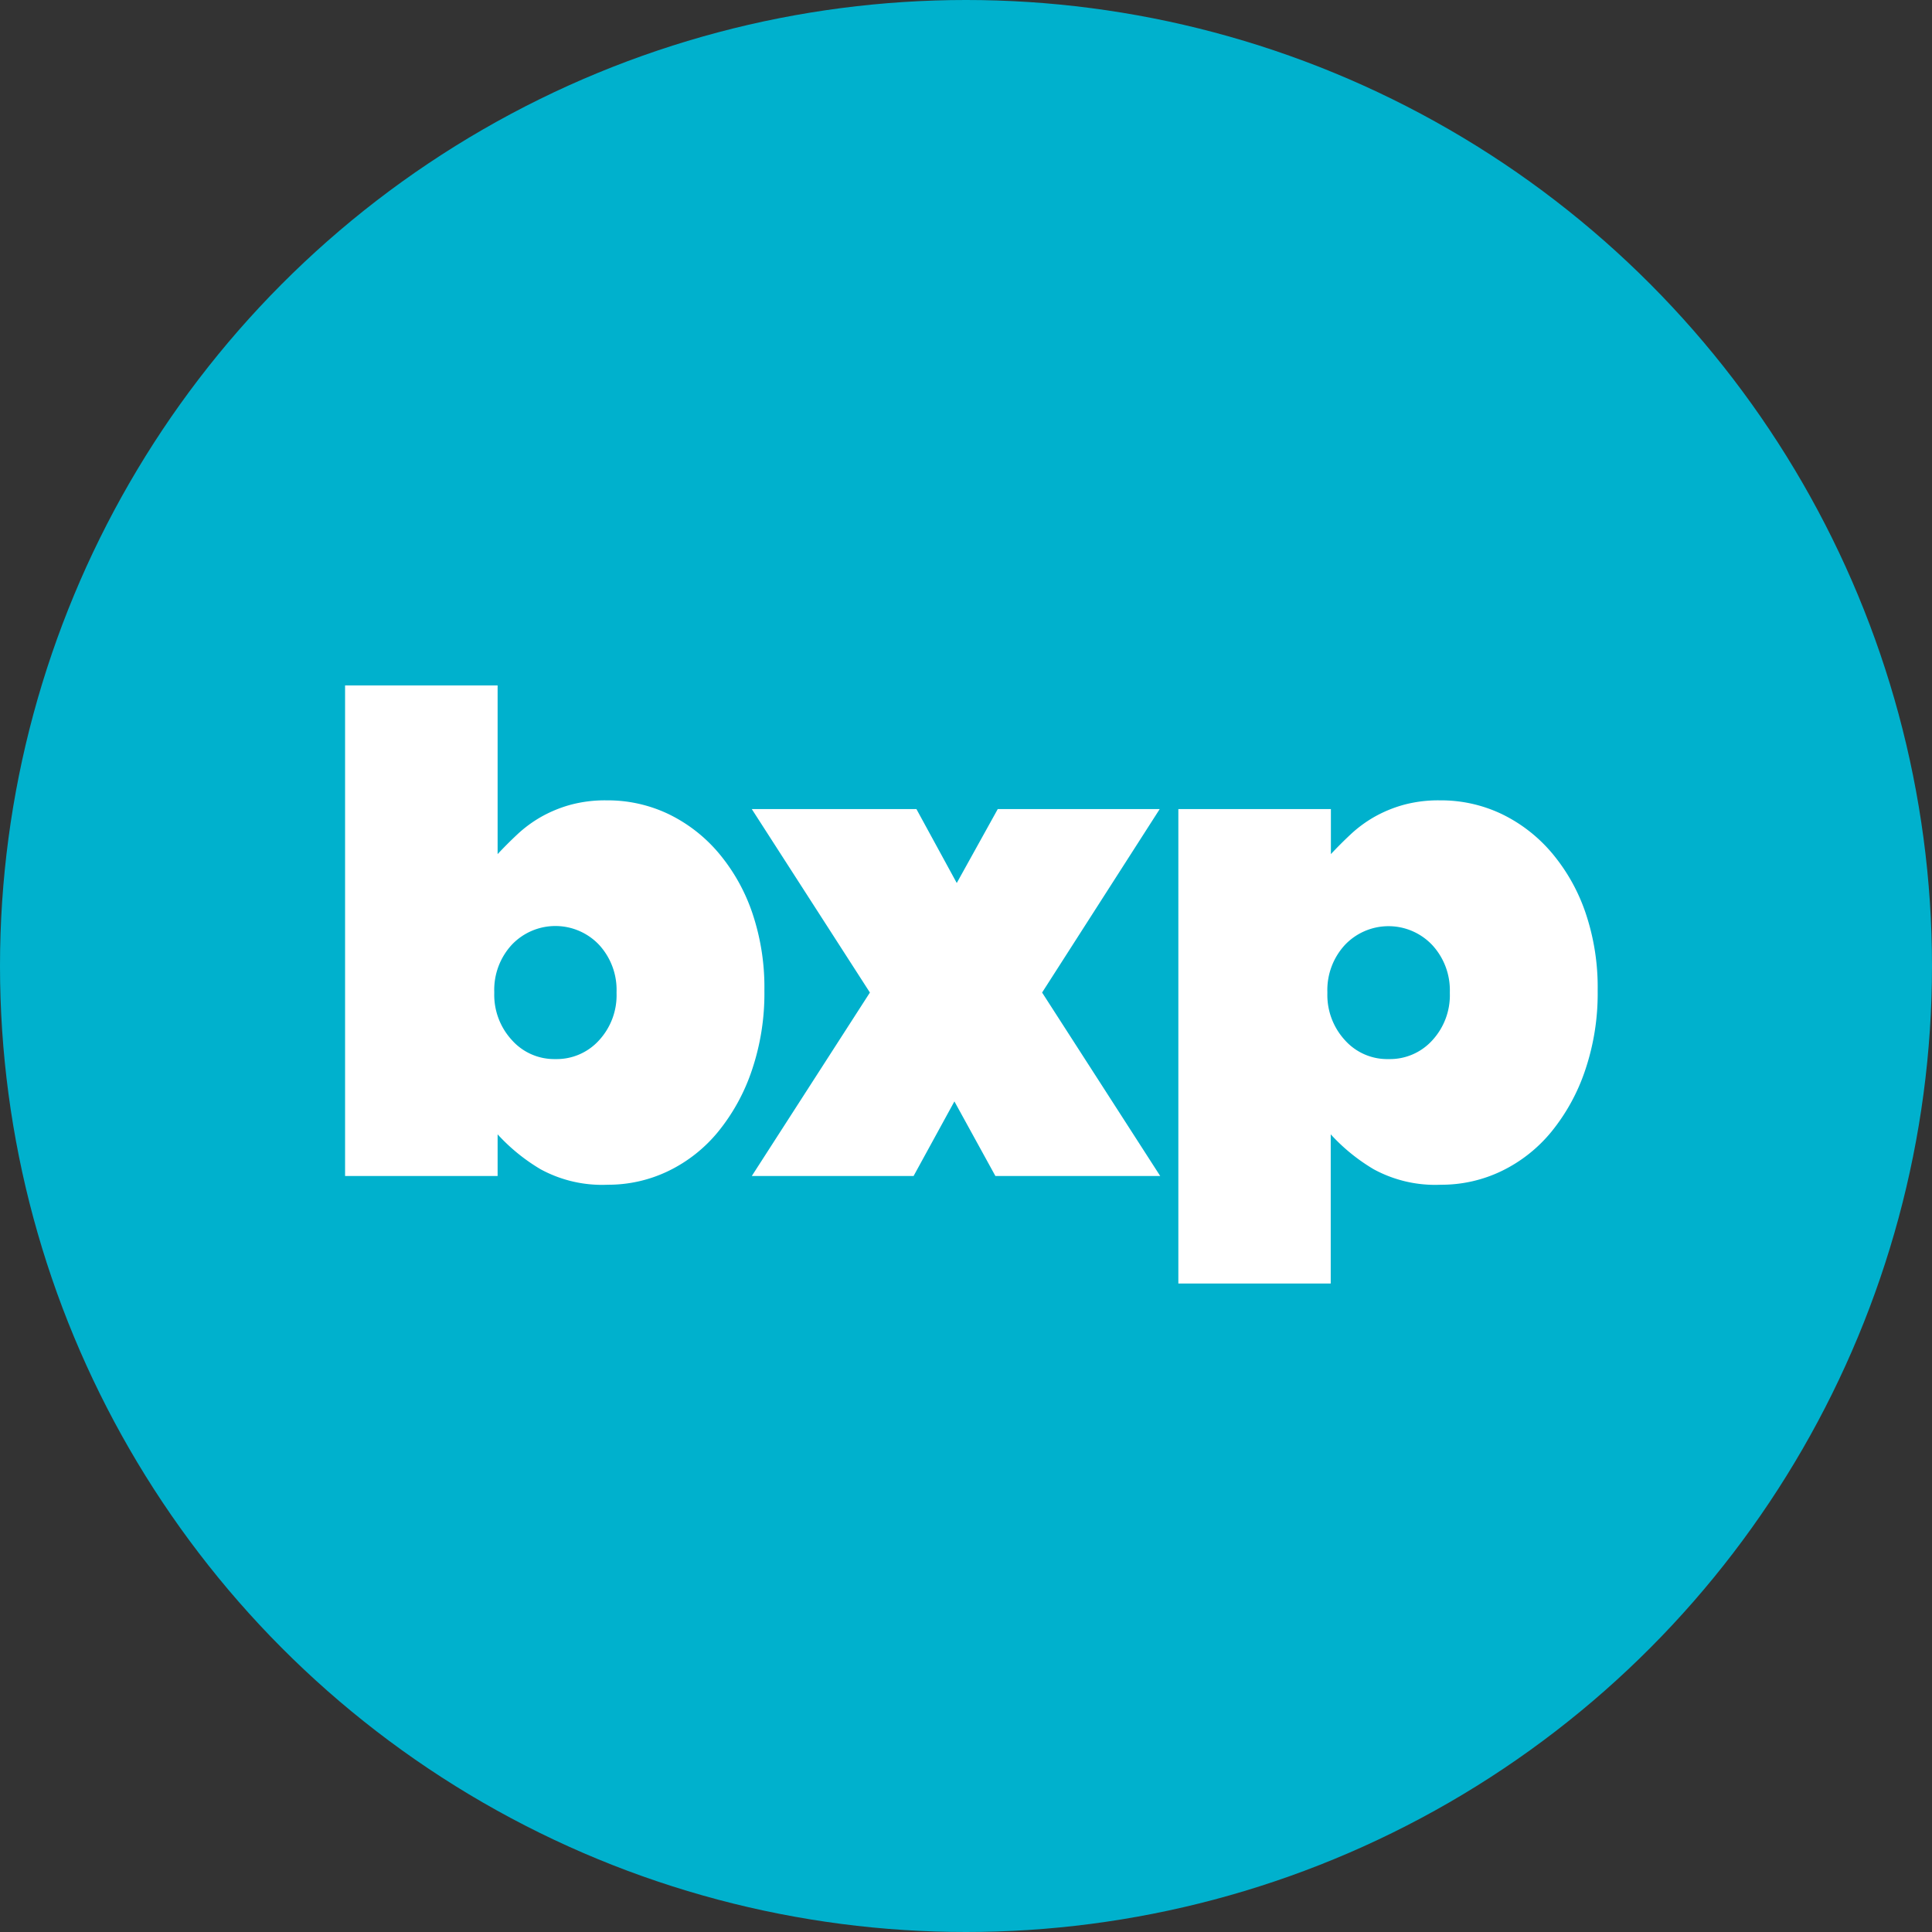
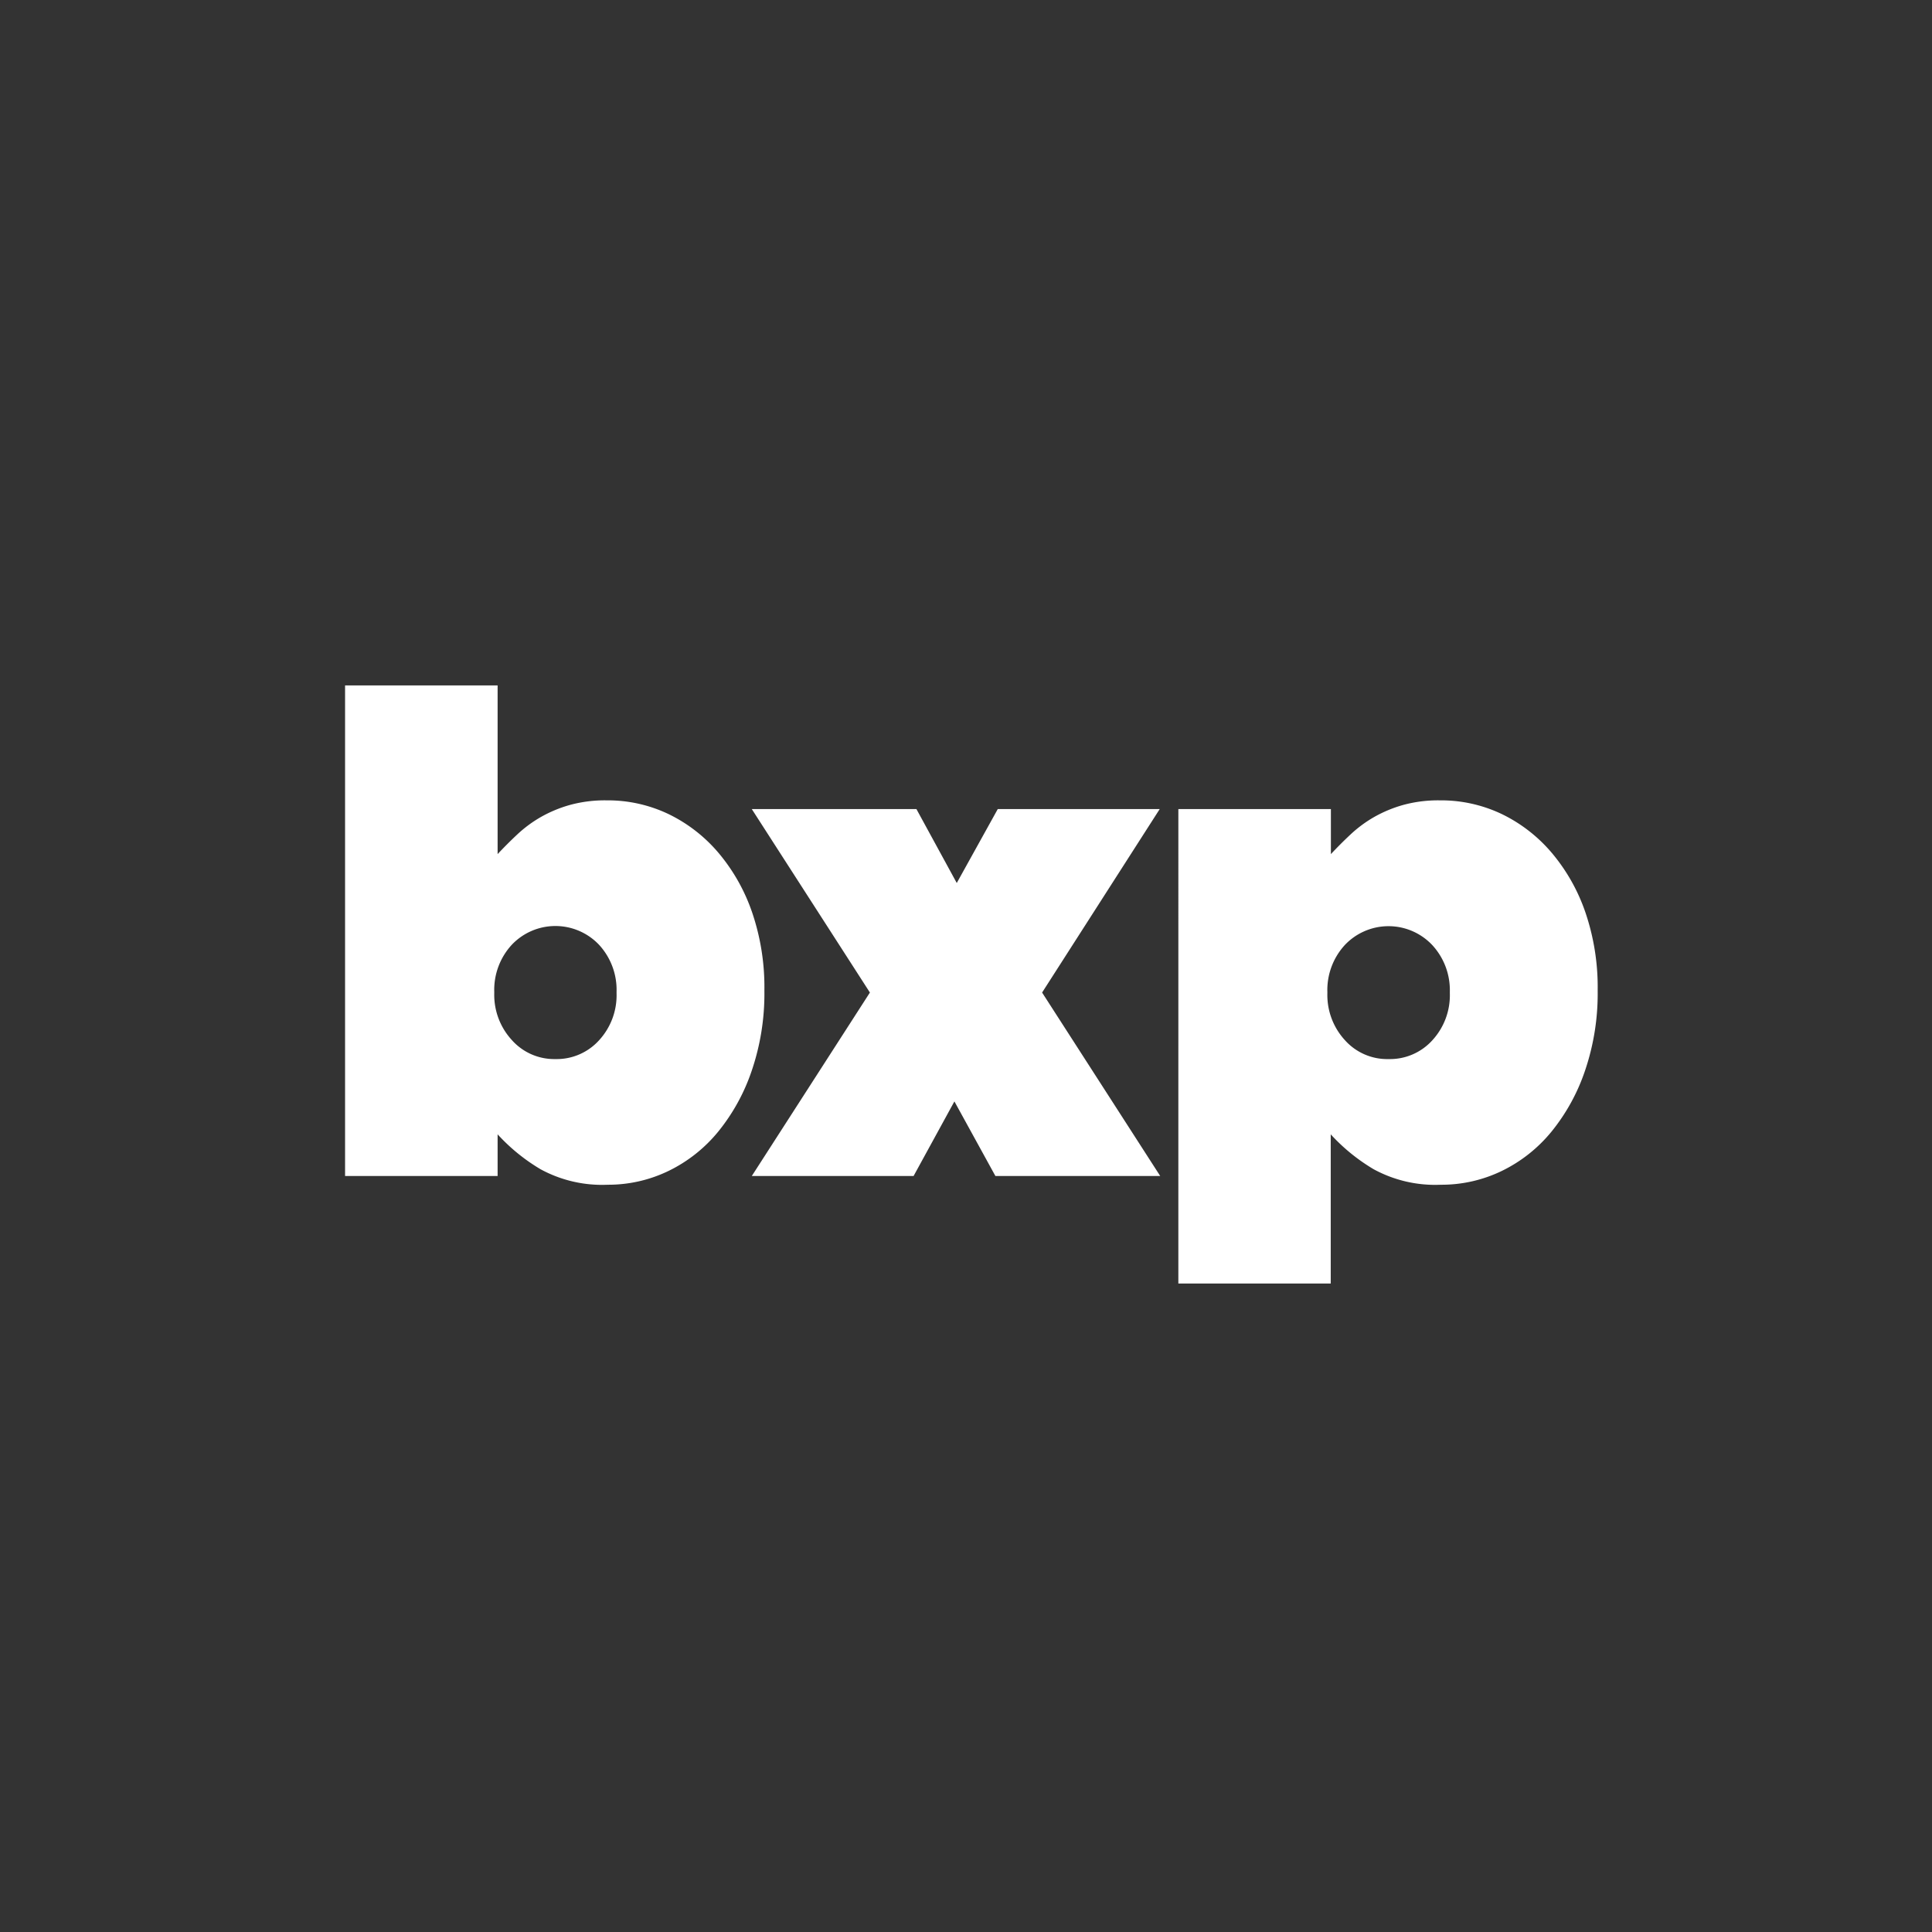
<svg xmlns="http://www.w3.org/2000/svg" width="46" height="46" viewBox="0 0 46 46">
  <rect x="0" y="0" width="46" height="46" fill="#333333" stroke="none" />
  <g id="Group_688" data-name="Group 688" transform="translate(-782 -4223.5)">
    <g id="Group_684" data-name="Group 684">
      <g id="Group_651" data-name="Group 651" transform="translate(533 -234.241)">
        <g id="Group_1081" data-name="Group 1081">
          <g id="Group_636" data-name="Group 636" transform="translate(249 4457.5)">
-             <circle id="Ellipse_62" data-name="Ellipse 62" cx="23" cy="23" r="23" transform="translate(0 0.241)" fill="#00b1cd" />
-           </g>
+             </g>
          <path id="H1" d="M14.472,13.208a3.063,3.063,0,0,1-1.6-.368,4.47,4.47,0,0,1-1.024-.832V13H8.216V1.32h3.632V5.336q.224-.24.472-.472a3.018,3.018,0,0,1,.552-.408,3.1,3.1,0,0,1,.688-.288,3.148,3.148,0,0,1,.88-.112,3.361,3.361,0,0,1,1.48.328,3.629,3.629,0,0,1,1.192.928,4.408,4.408,0,0,1,.8,1.424A5.524,5.524,0,0,1,18.2,8.568V8.6a5.7,5.7,0,0,1-.3,1.888,4.665,4.665,0,0,1-.8,1.456,3.5,3.5,0,0,1-1.184.936A3.29,3.29,0,0,1,14.472,13.208Zm-1.248-2.992a1.36,1.36,0,0,0,1.04-.448,1.583,1.583,0,0,0,.416-1.12V8.616a1.583,1.583,0,0,0-.416-1.12,1.431,1.431,0,0,0-2.08,0,1.583,1.583,0,0,0-.416,1.12v.032a1.59,1.59,0,0,0,.416,1.112A1.349,1.349,0,0,0,13.224,10.216Zm7.488-1.584L17.9,4.264h3.92l.96,1.76.976-1.76h3.856l-2.8,4.368L27.624,13H23.7l-.976-1.776L21.752,13H17.9Zm7.344-4.368h3.632V5.336q.224-.24.472-.472a3.017,3.017,0,0,1,.552-.408,3.1,3.1,0,0,1,.688-.288,3.148,3.148,0,0,1,.88-.112,3.361,3.361,0,0,1,1.48.328,3.629,3.629,0,0,1,1.192.928,4.408,4.408,0,0,1,.8,1.424,5.524,5.524,0,0,1,.288,1.832V8.6a5.7,5.7,0,0,1-.3,1.888,4.665,4.665,0,0,1-.8,1.456,3.5,3.5,0,0,1-1.184.936,3.29,3.29,0,0,1-1.448.328,3.063,3.063,0,0,1-1.6-.368,4.47,4.47,0,0,1-1.024-.832V15.56H28.056Zm5.008,5.952a1.36,1.36,0,0,0,1.04-.448,1.583,1.583,0,0,0,.416-1.12V8.616A1.583,1.583,0,0,0,34.1,7.5a1.431,1.431,0,0,0-2.08,0,1.583,1.583,0,0,0-.416,1.12v.032a1.59,1.59,0,0,0,.416,1.112A1.349,1.349,0,0,0,33.064,10.216Z" transform="translate(249 4472.741)" fill="#fff" />
        </g>
      </g>
    </g>
  </g>
</svg>